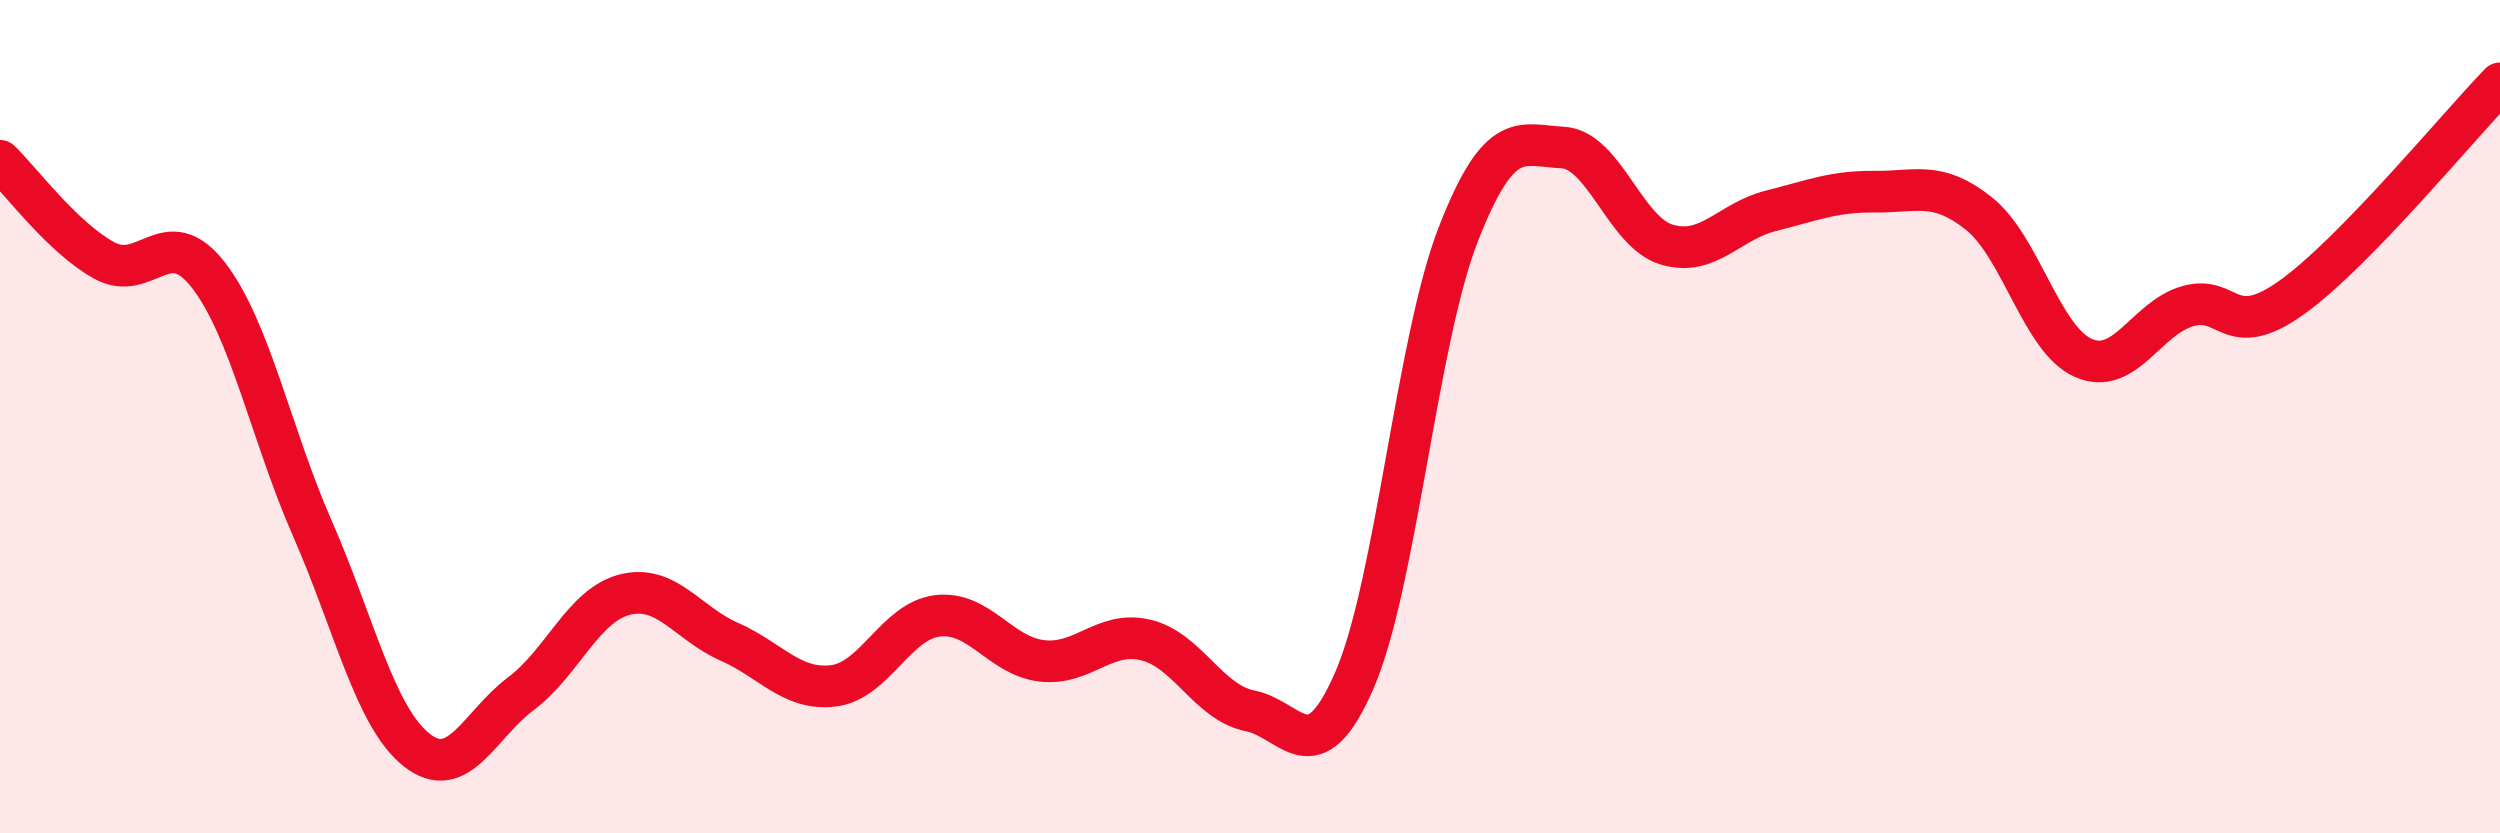
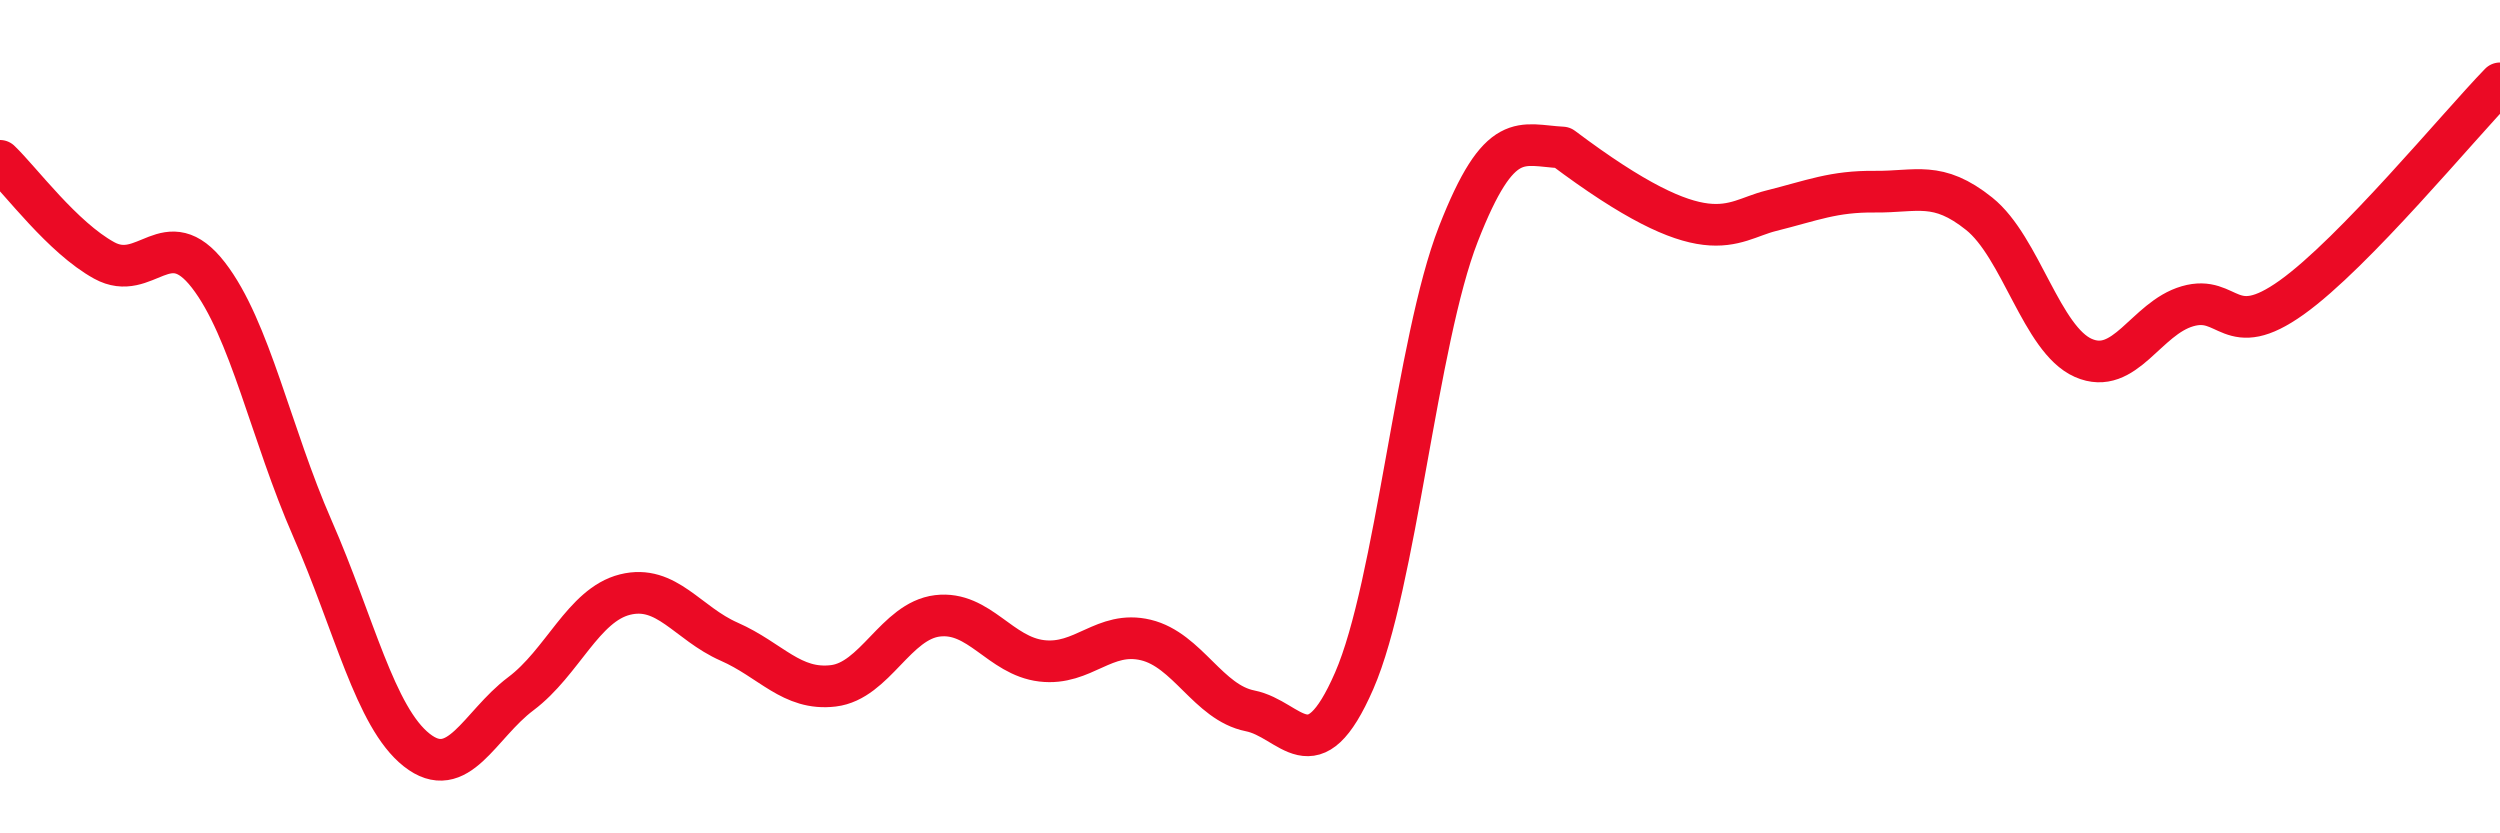
<svg xmlns="http://www.w3.org/2000/svg" width="60" height="20" viewBox="0 0 60 20">
-   <path d="M 0,3.86 C 0.5,4.34 1.5,5.7 2.5,6.25 C 3.5,6.8 4,5.31 5,6.6 C 6,7.89 6.5,10.41 7.5,12.69 C 8.5,14.97 9,17.21 10,18 C 11,18.79 11.5,17.4 12.5,16.65 C 13.5,15.9 14,14.52 15,14.27 C 16,14.02 16.5,14.96 17.5,15.4 C 18.5,15.84 19,16.58 20,16.46 C 21,16.34 21.5,14.9 22.5,14.78 C 23.5,14.66 24,15.74 25,15.86 C 26,15.98 26.5,15.12 27.5,15.36 C 28.5,15.6 29,16.86 30,17.06 C 31,17.26 31.5,18.63 32.5,16.34 C 33.5,14.05 34,8.18 35,5.62 C 36,3.06 36.5,3.49 37.5,3.54 C 38.5,3.59 39,5.57 40,5.87 C 41,6.17 41.5,5.31 42.5,5.06 C 43.5,4.81 44,4.59 45,4.6 C 46,4.61 46.5,4.33 47.5,5.13 C 48.5,5.93 49,8.15 50,8.59 C 51,9.03 51.5,7.64 52.5,7.35 C 53.5,7.06 53.5,8.21 55,7.14 C 56.5,6.07 59,3.03 60,2L60 20L0 20Z" fill="#EB0A25" opacity="0.1" stroke-linecap="round" stroke-linejoin="round" />
-   <path d="M 0,3.86 C 0.5,4.34 1.5,5.7 2.5,6.25 C 3.5,6.8 4,5.31 5,6.6 C 6,7.89 6.5,10.41 7.5,12.69 C 8.5,14.97 9,17.21 10,18 C 11,18.79 11.5,17.4 12.5,16.65 C 13.5,15.9 14,14.52 15,14.27 C 16,14.02 16.5,14.96 17.5,15.4 C 18.5,15.84 19,16.58 20,16.46 C 21,16.34 21.5,14.9 22.5,14.78 C 23.5,14.66 24,15.74 25,15.86 C 26,15.98 26.5,15.12 27.5,15.36 C 28.5,15.6 29,16.86 30,17.06 C 31,17.26 31.5,18.63 32.5,16.34 C 33.5,14.05 34,8.18 35,5.62 C 36,3.06 36.5,3.49 37.5,3.54 C 38.5,3.59 39,5.57 40,5.87 C 41,6.17 41.5,5.31 42.5,5.06 C 43.5,4.81 44,4.59 45,4.6 C 46,4.61 46.5,4.33 47.5,5.13 C 48.5,5.93 49,8.15 50,8.59 C 51,9.03 51.5,7.64 52.5,7.35 C 53.5,7.06 53.5,8.21 55,7.14 C 56.5,6.07 59,3.03 60,2" stroke="#EB0A25" stroke-width="1" fill="none" stroke-linecap="round" stroke-linejoin="round" />
+   <path d="M 0,3.86 C 0.5,4.34 1.5,5.7 2.5,6.25 C 3.5,6.8 4,5.31 5,6.6 C 6,7.89 6.5,10.41 7.5,12.69 C 8.5,14.97 9,17.21 10,18 C 11,18.79 11.5,17.4 12.5,16.65 C 13.5,15.9 14,14.52 15,14.27 C 16,14.02 16.5,14.96 17.5,15.4 C 18.5,15.84 19,16.58 20,16.46 C 21,16.34 21.5,14.9 22.5,14.78 C 23.5,14.66 24,15.74 25,15.86 C 26,15.98 26.5,15.12 27.5,15.36 C 28.5,15.6 29,16.86 30,17.06 C 31,17.26 31.5,18.63 32.5,16.34 C 33.5,14.05 34,8.18 35,5.62 C 36,3.06 36.5,3.49 37.5,3.54 C 41,6.17 41.5,5.31 42.5,5.06 C 43.5,4.81 44,4.59 45,4.6 C 46,4.61 46.5,4.33 47.5,5.13 C 48.5,5.93 49,8.15 50,8.59 C 51,9.03 51.5,7.64 52.5,7.35 C 53.5,7.06 53.5,8.21 55,7.14 C 56.5,6.07 59,3.03 60,2" stroke="#EB0A25" stroke-width="1" fill="none" stroke-linecap="round" stroke-linejoin="round" />
</svg>